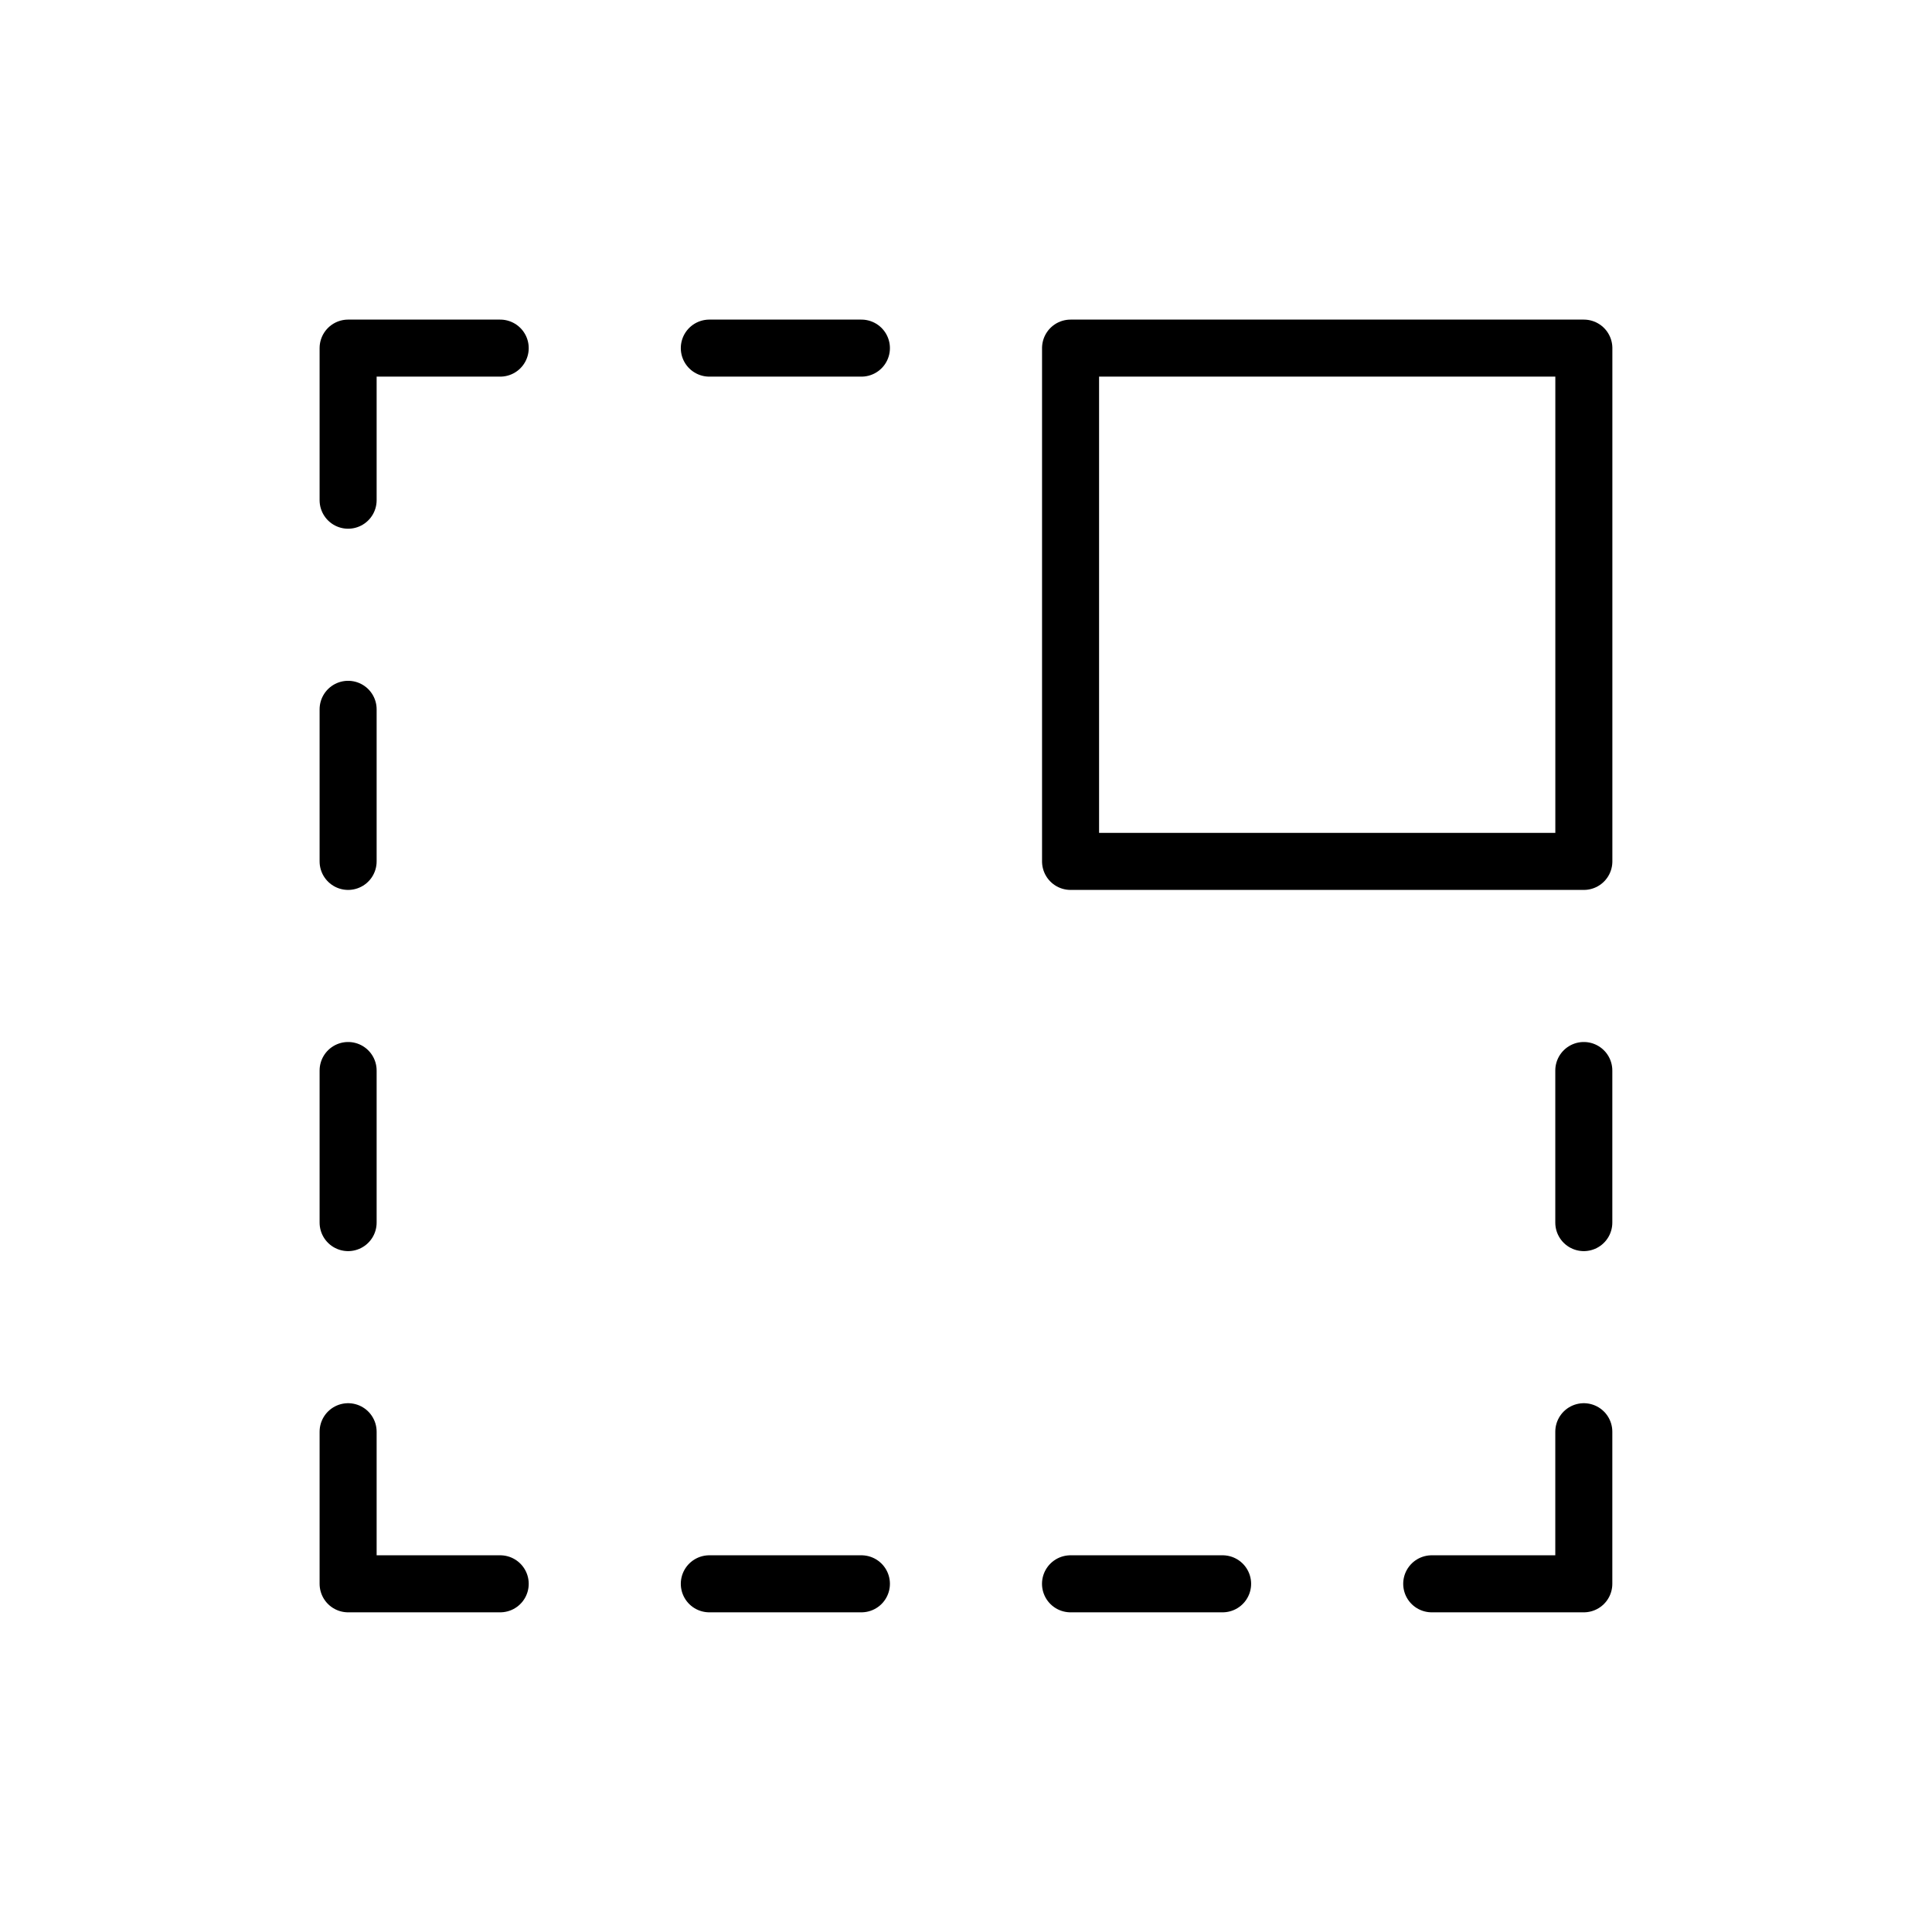
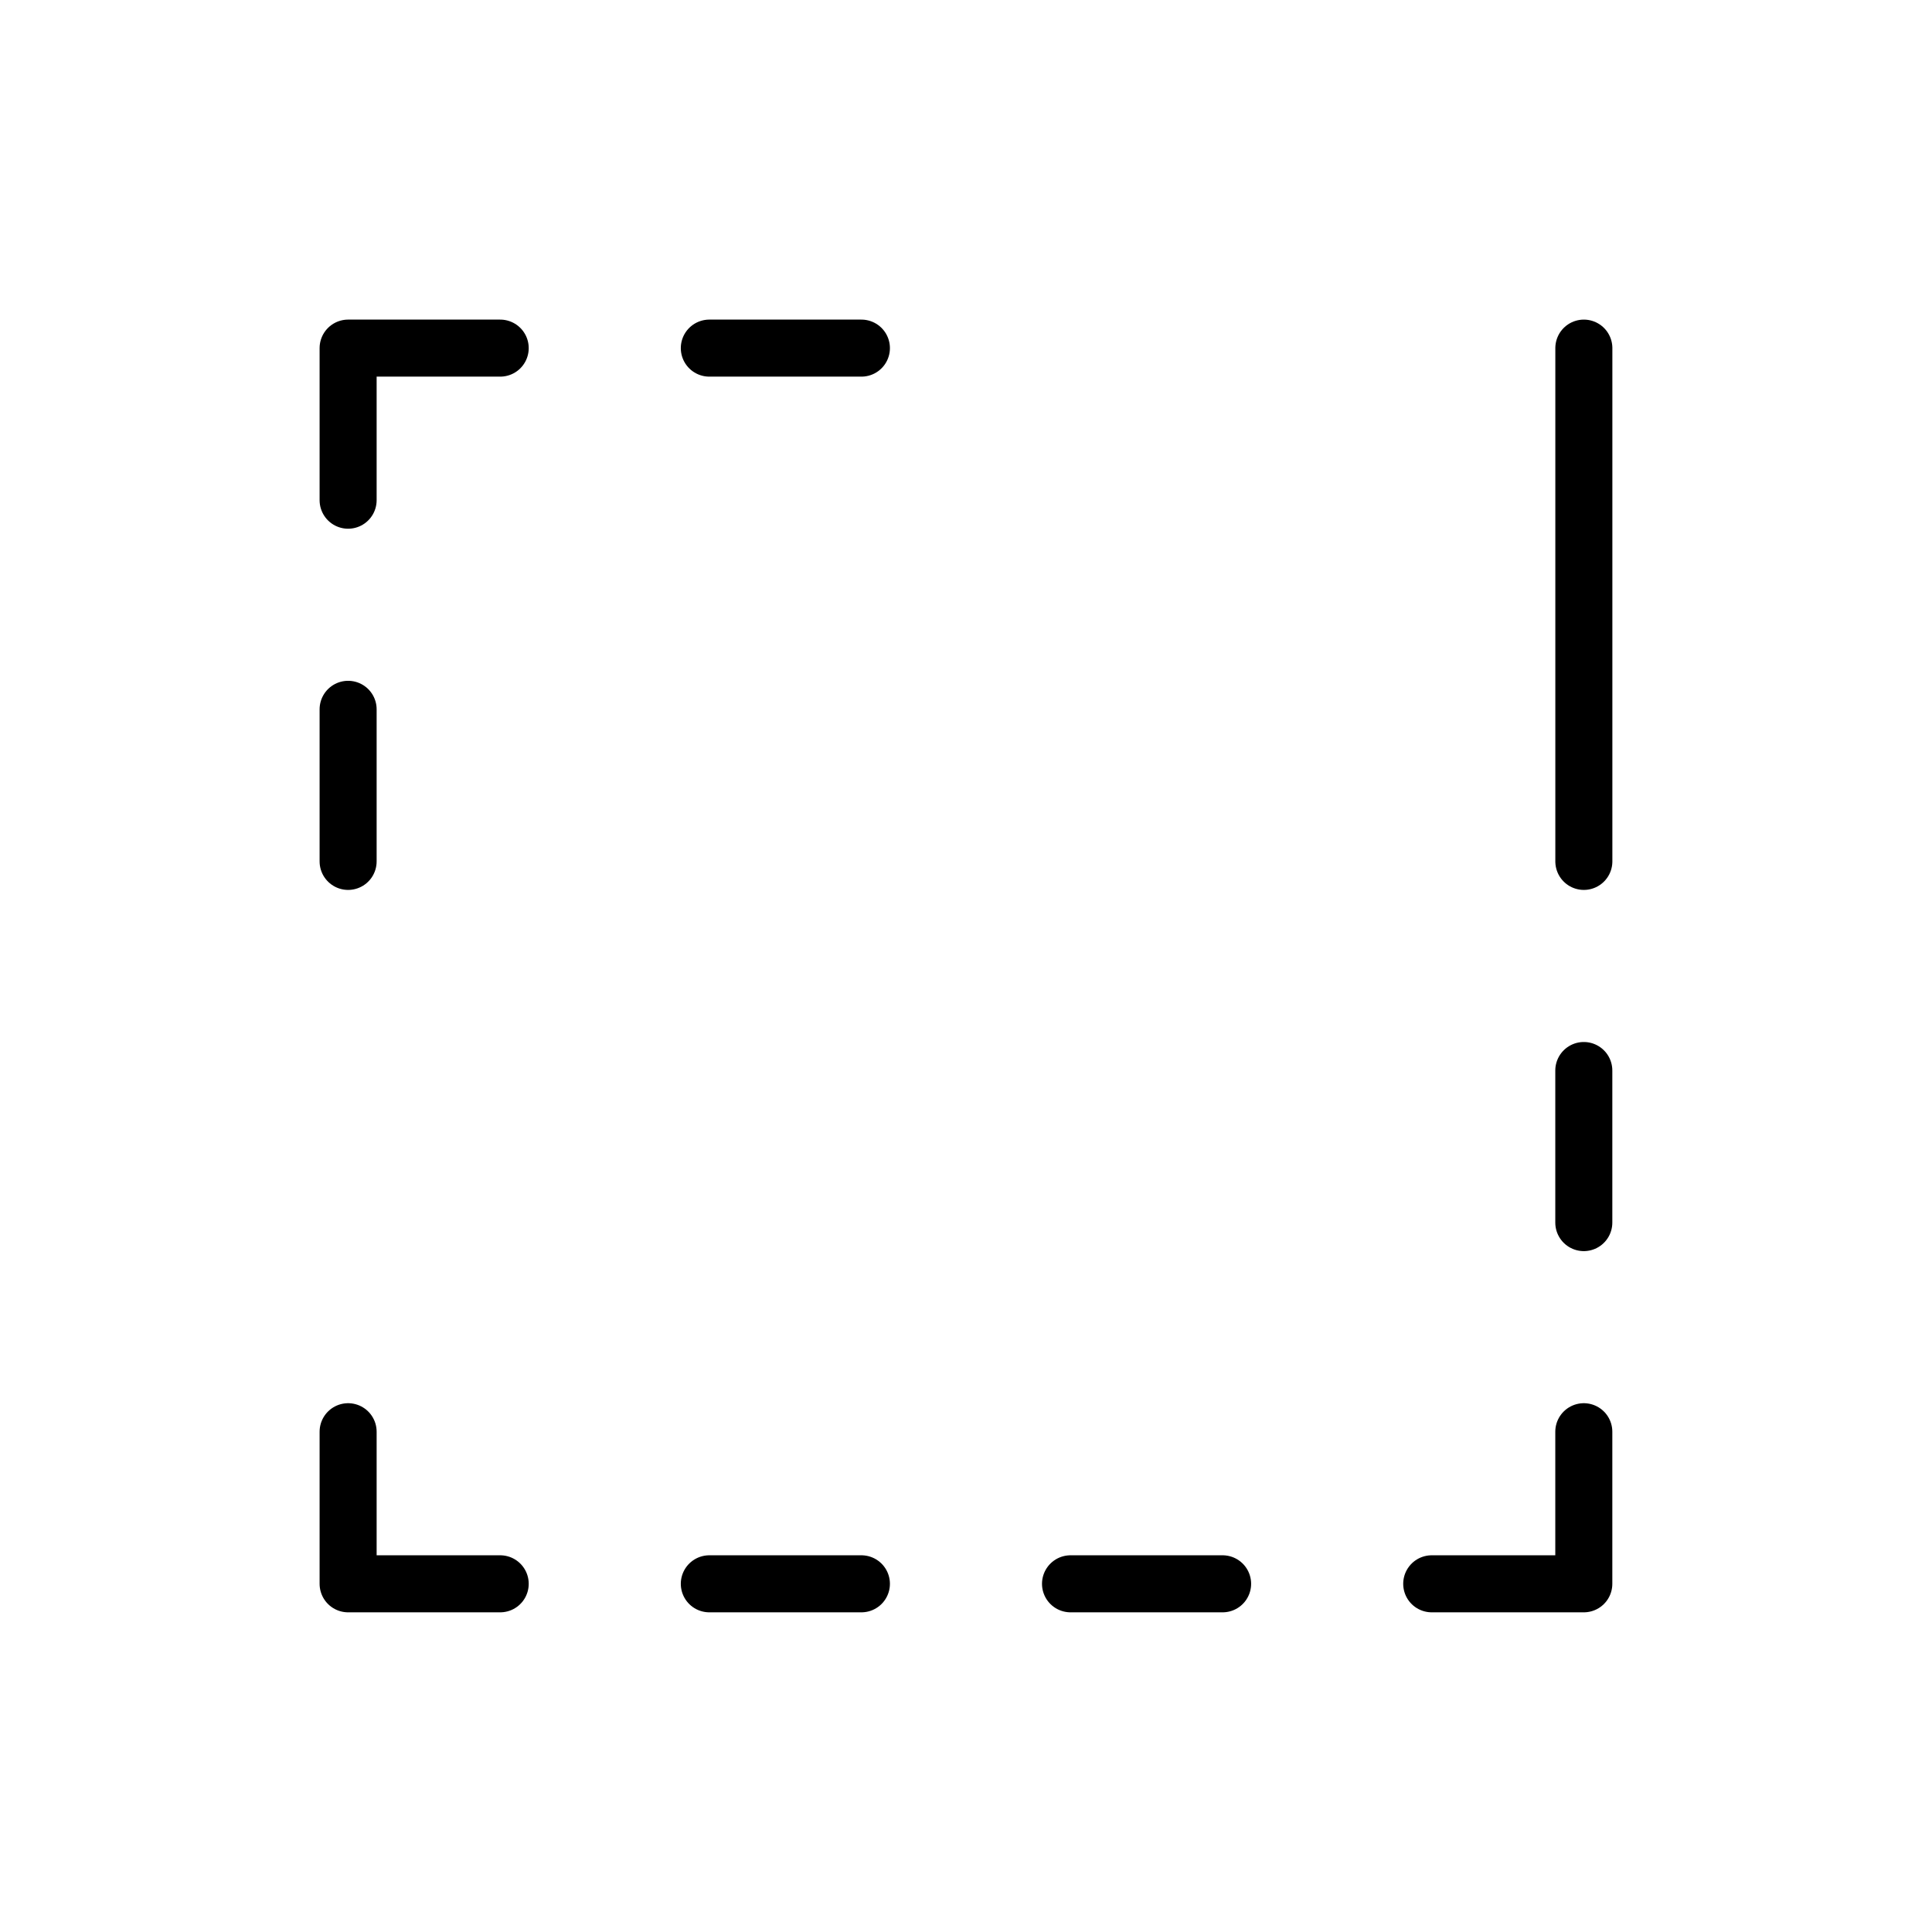
<svg xmlns="http://www.w3.org/2000/svg" width="800px" height="800px" version="1.1" viewBox="144 144 512 512">
  <g fill="none" stroke="#000000" stroke-linecap="round" stroke-linejoin="round" stroke-width="3">
    <path transform="matrix(5.038 0 0 5.038 148.09 148.09)" d="m74.5 82.5h8v-8" />
    <path transform="matrix(5.038 0 0 5.038 148.09 148.09)" d="m82.5 55.5v8" />
    <path transform="matrix(5.038 0 0 5.038 148.09 148.09)" d="m36.5 17.5h8" />
    <path transform="matrix(5.038 0 0 5.038 148.09 148.09)" d="m17.5 25.5v-8h8" />
-     <path transform="matrix(5.038 0 0 5.038 148.09 148.09)" d="m17.5 63.5v-8" />
    <path transform="matrix(5.038 0 0 5.038 148.09 148.09)" d="m25.5 82.5h-8v-8" />
    <path transform="matrix(5.038 0 0 5.038 148.09 148.09)" d="m17.5 44.5v-8" />
    <path transform="matrix(5.038 0 0 5.038 148.09 148.09)" d="m63.5 82.5h-8" />
    <path transform="matrix(5.038 0 0 5.038 148.09 148.09)" d="m44.5 82.5h-8" />
-     <path transform="matrix(3.08e-16 5.038 -5.038 3.08e-16 651.9 -43.354)" d="m55.5 17.5h27v27h-27z" />
+     <path transform="matrix(3.08e-16 5.038 -5.038 3.08e-16 651.9 -43.354)" d="m55.5 17.5h27h-27z" />
  </g>
</svg>